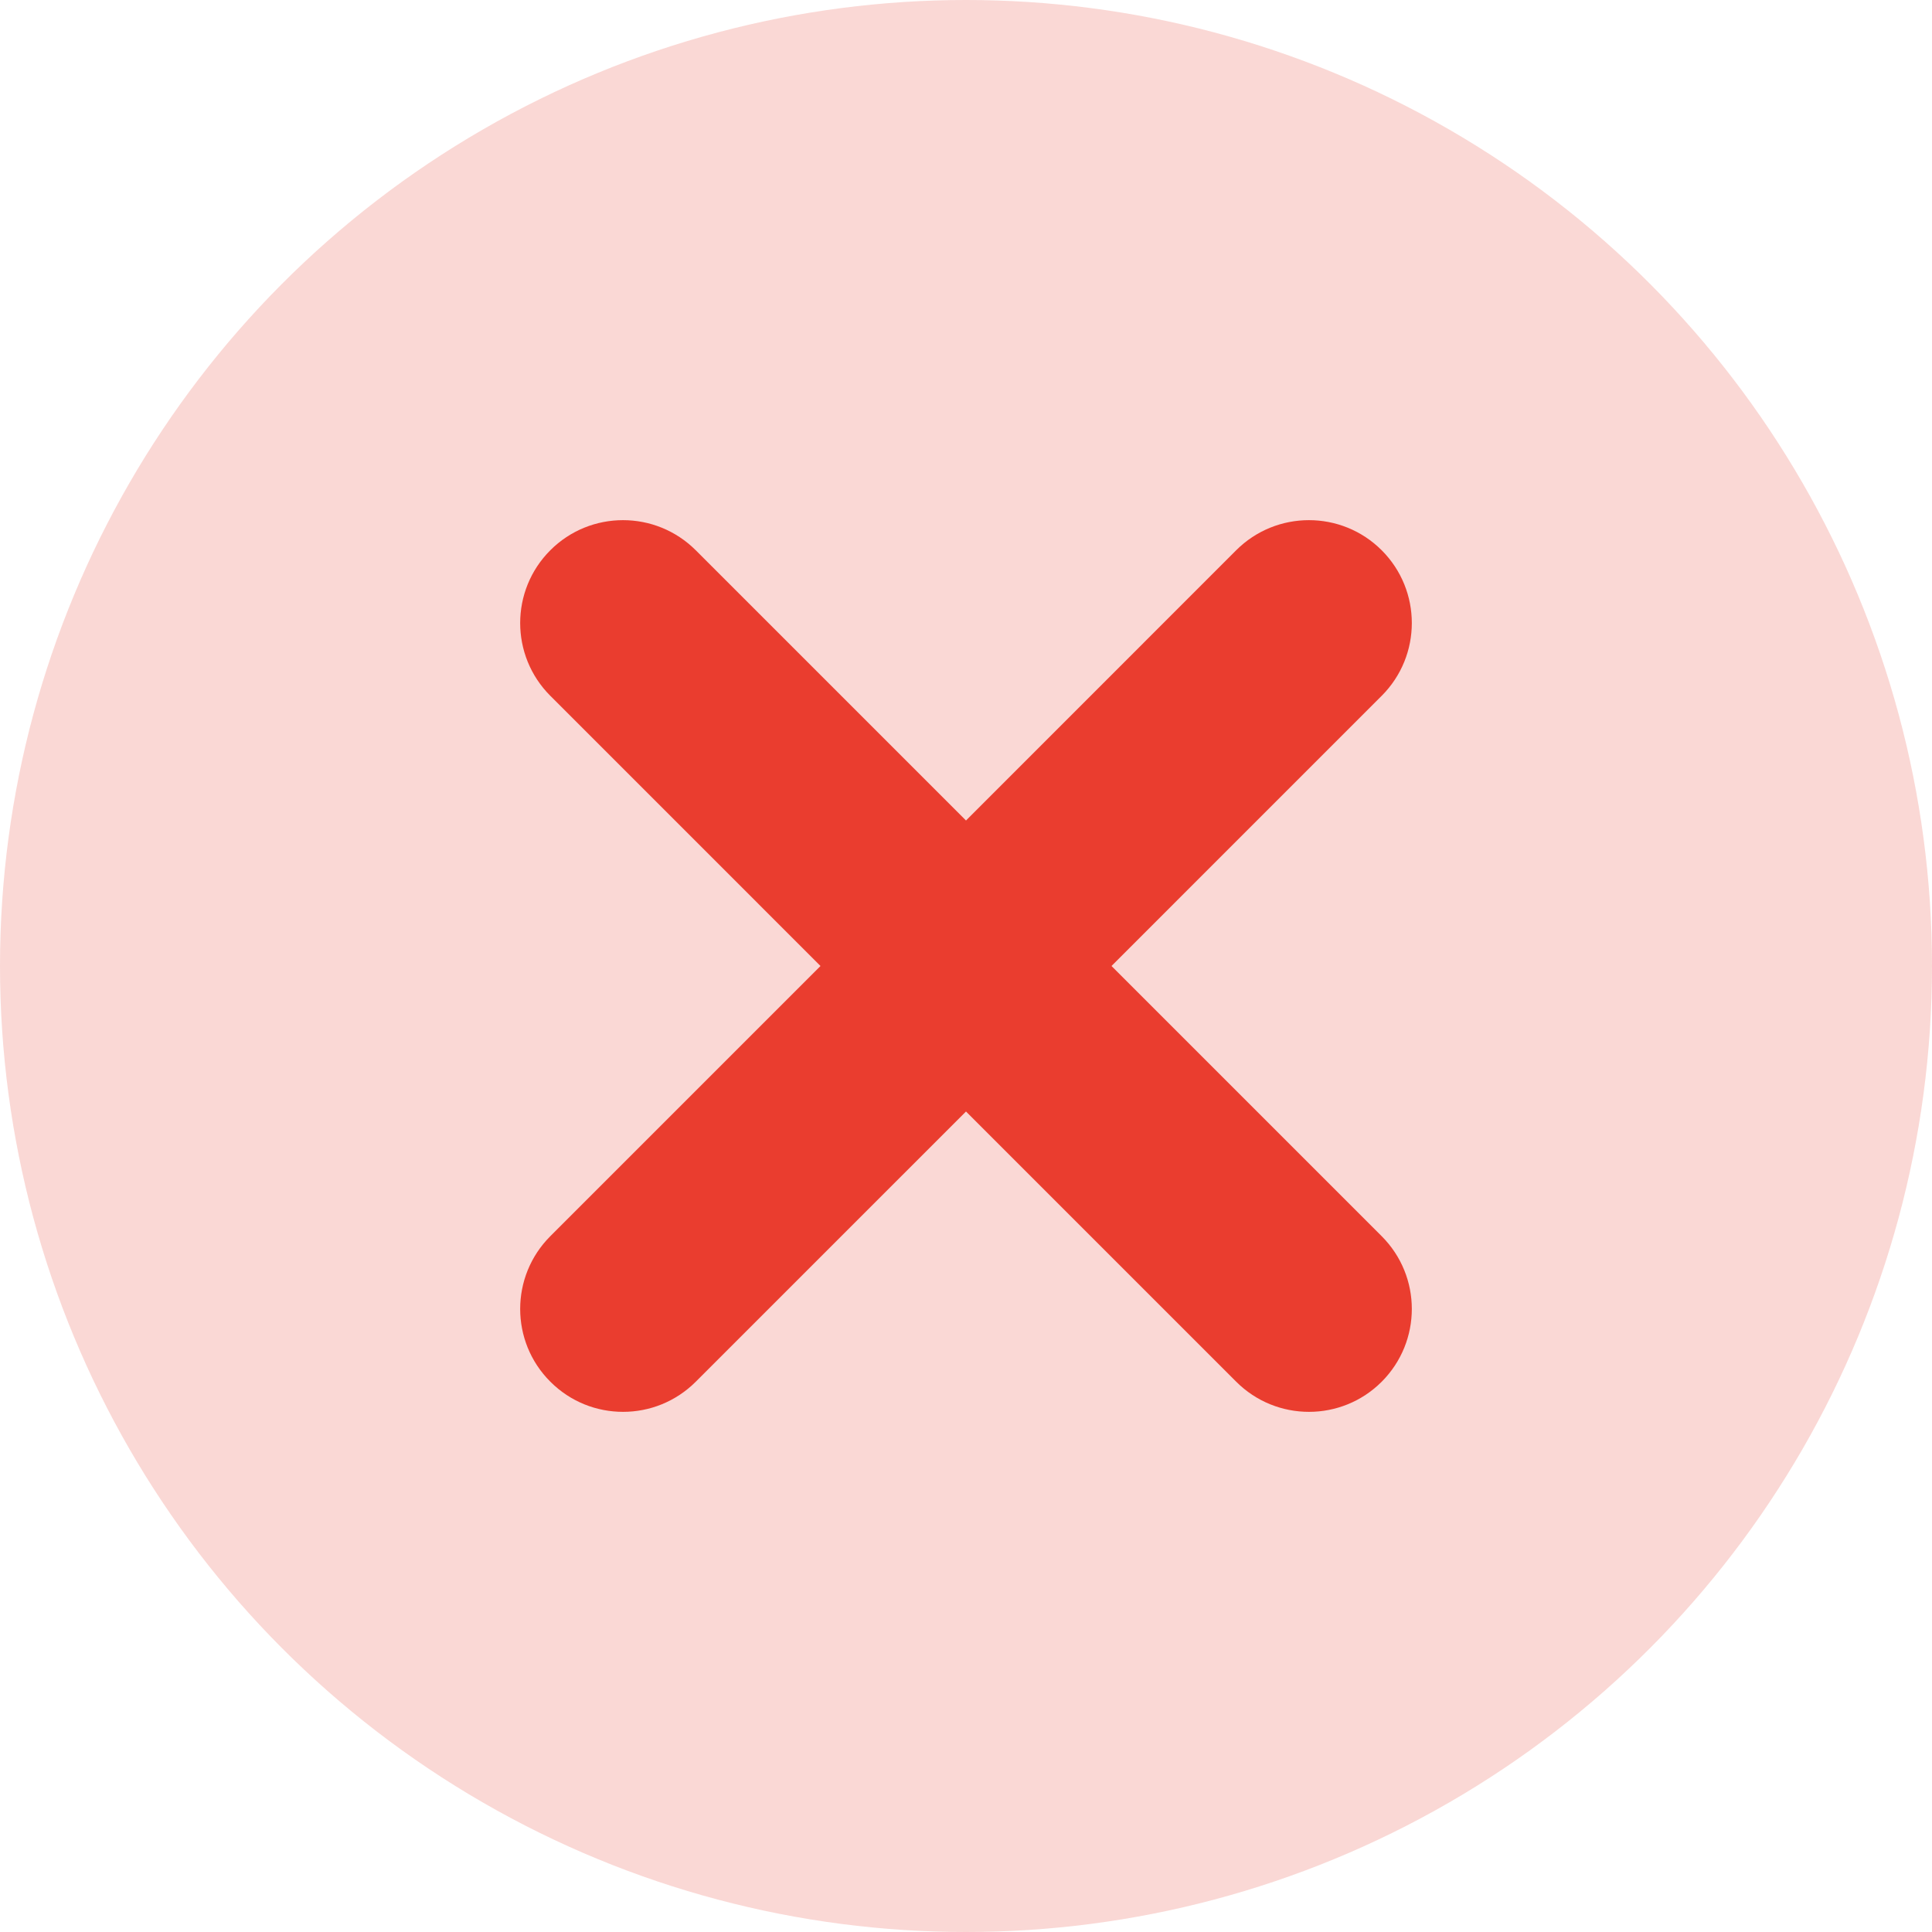
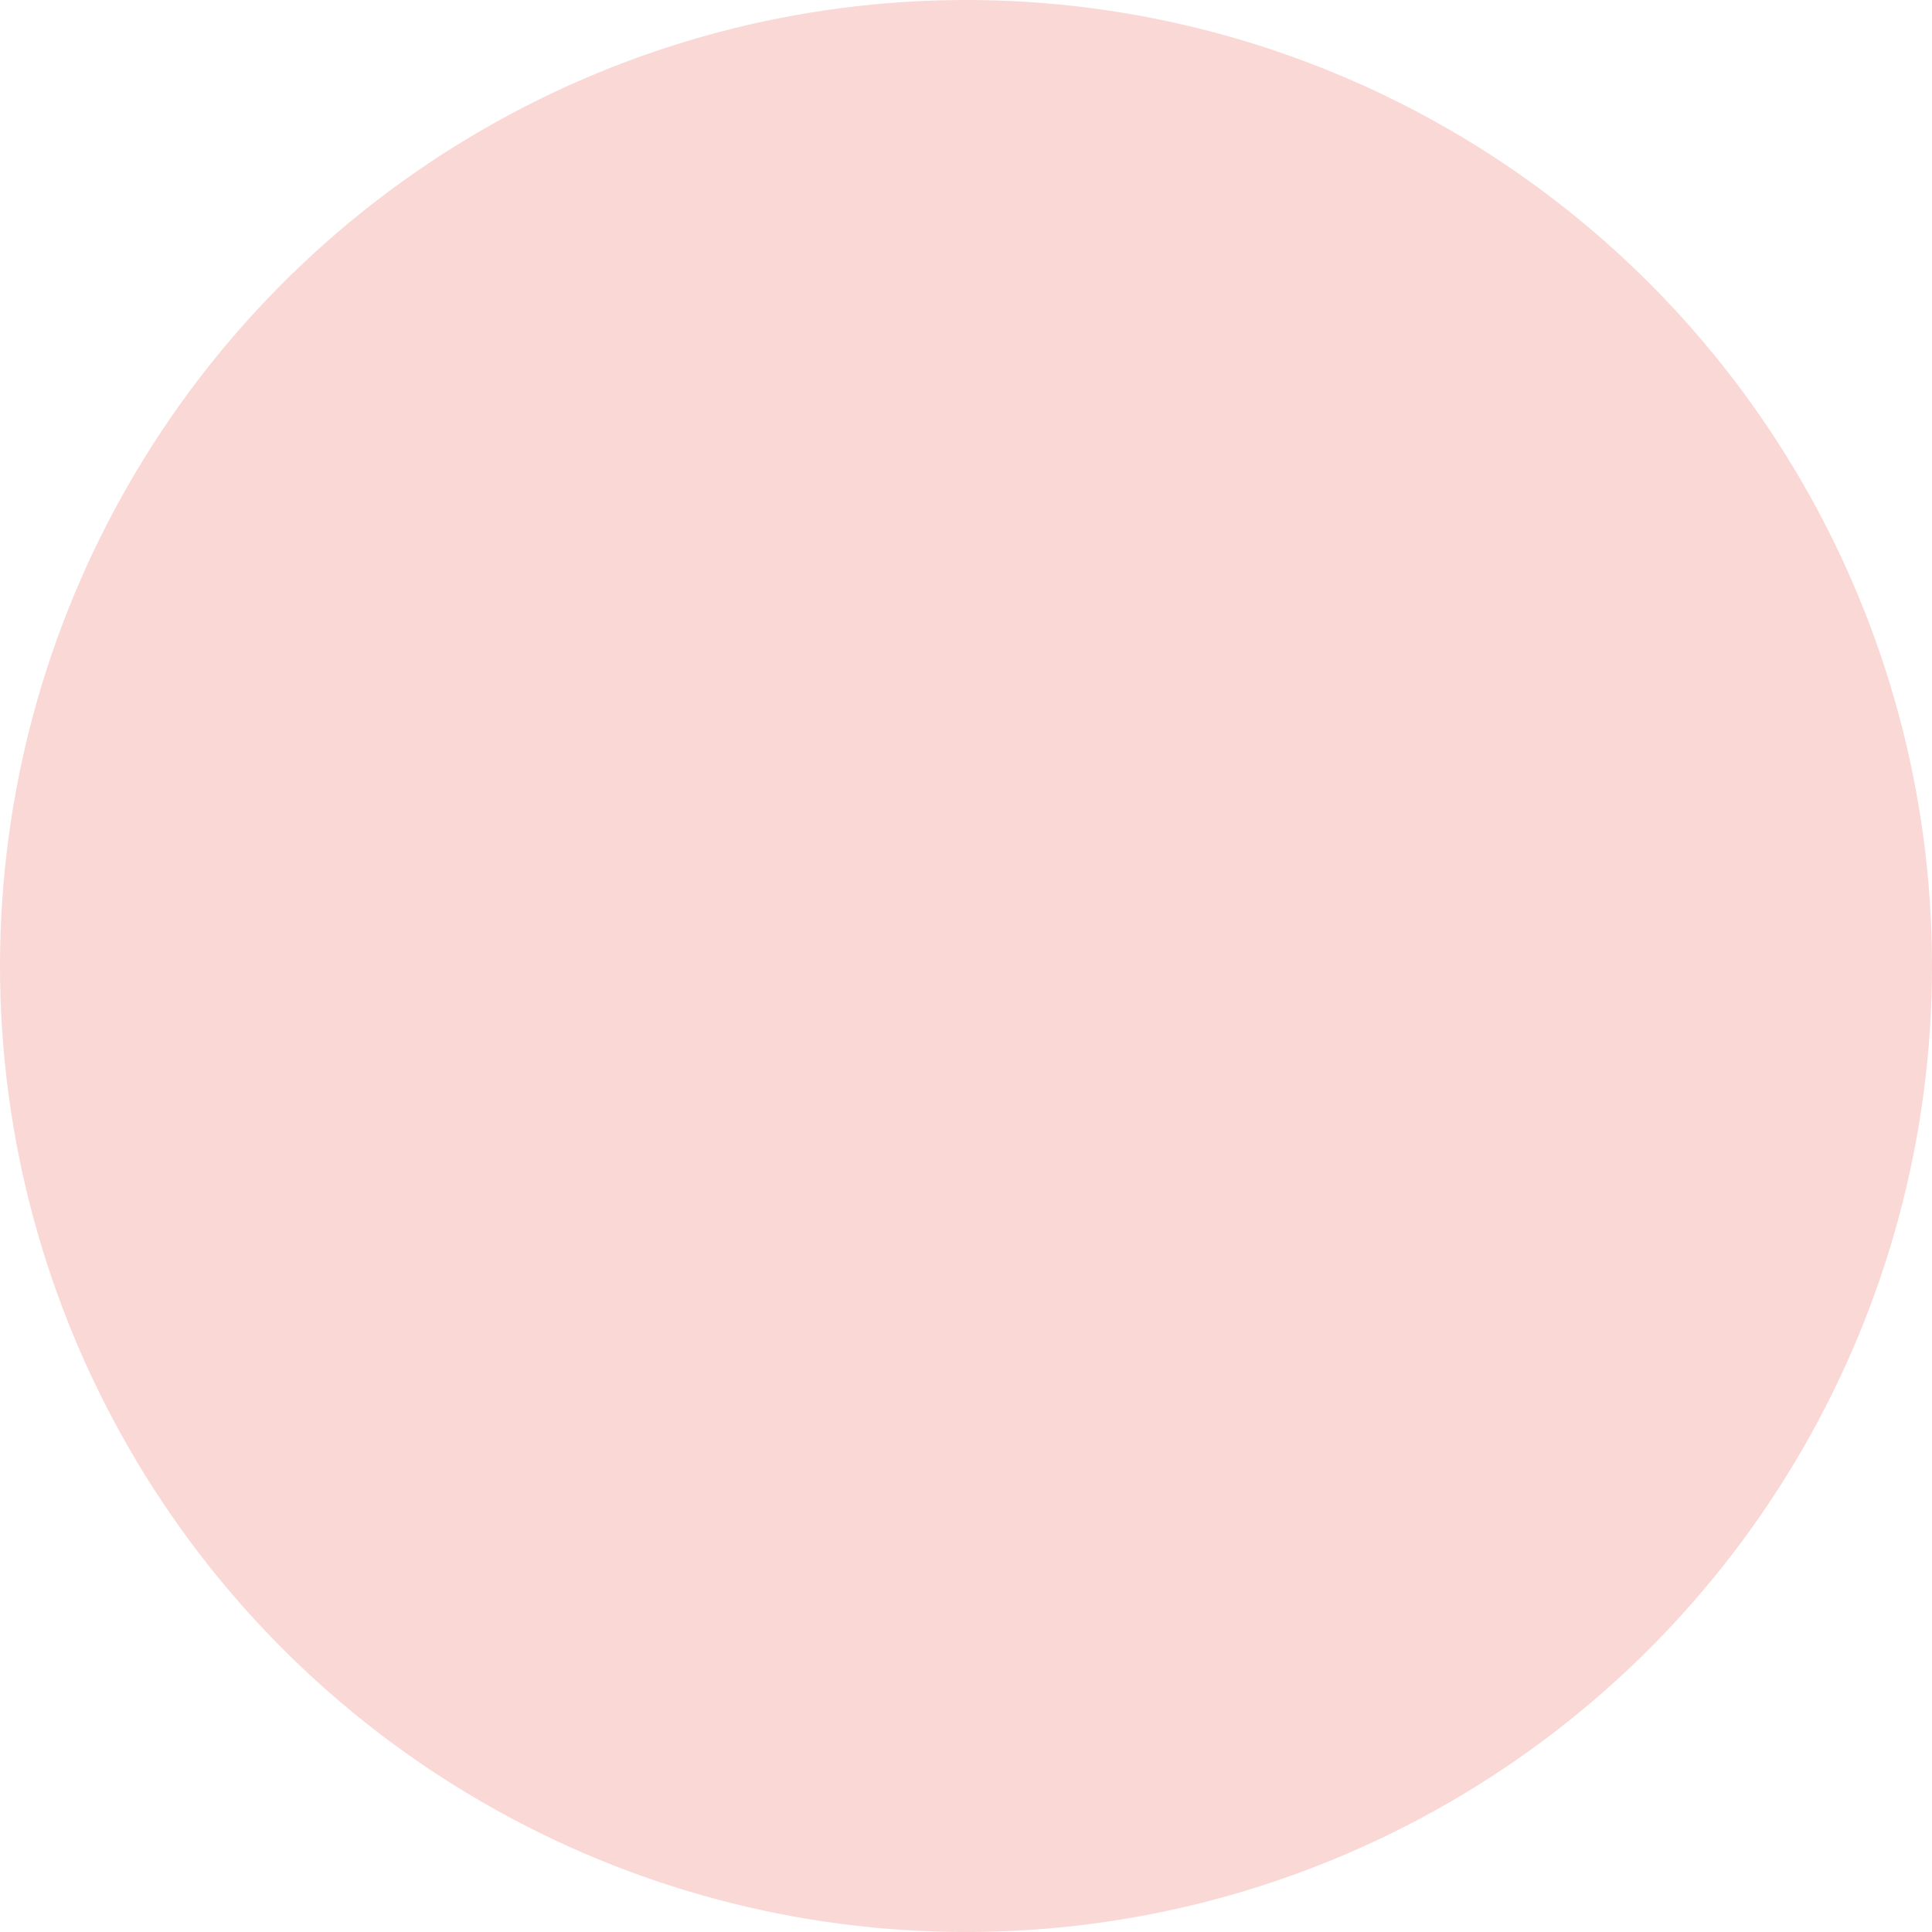
<svg xmlns="http://www.w3.org/2000/svg" width="26" height="26" viewBox="0 0 26 26" fill="none">
  <circle cx="13" cy="13" r="13" fill="#EA3D2F" fill-opacity="0.2" />
-   <path d="M18.594 9.364L14.958 13L18.594 16.636C19.135 17.177 19.135 18.053 18.594 18.595C18.324 18.865 17.97 19 17.616 19C17.261 19 16.907 18.865 16.637 18.595L13 14.958L9.364 18.594C9.093 18.865 8.739 19 8.385 19C8.03 19 7.676 18.865 7.406 18.594C6.865 18.054 6.865 17.177 7.406 16.636L11.042 13L7.406 9.364C6.865 8.823 6.865 7.946 7.406 7.405C7.946 6.865 8.822 6.865 9.363 7.405L13 11.042L16.636 7.405C17.177 6.865 18.053 6.865 18.594 7.405C19.135 7.946 19.135 8.823 18.594 9.364Z" fill="#EA3D2F" />
</svg>